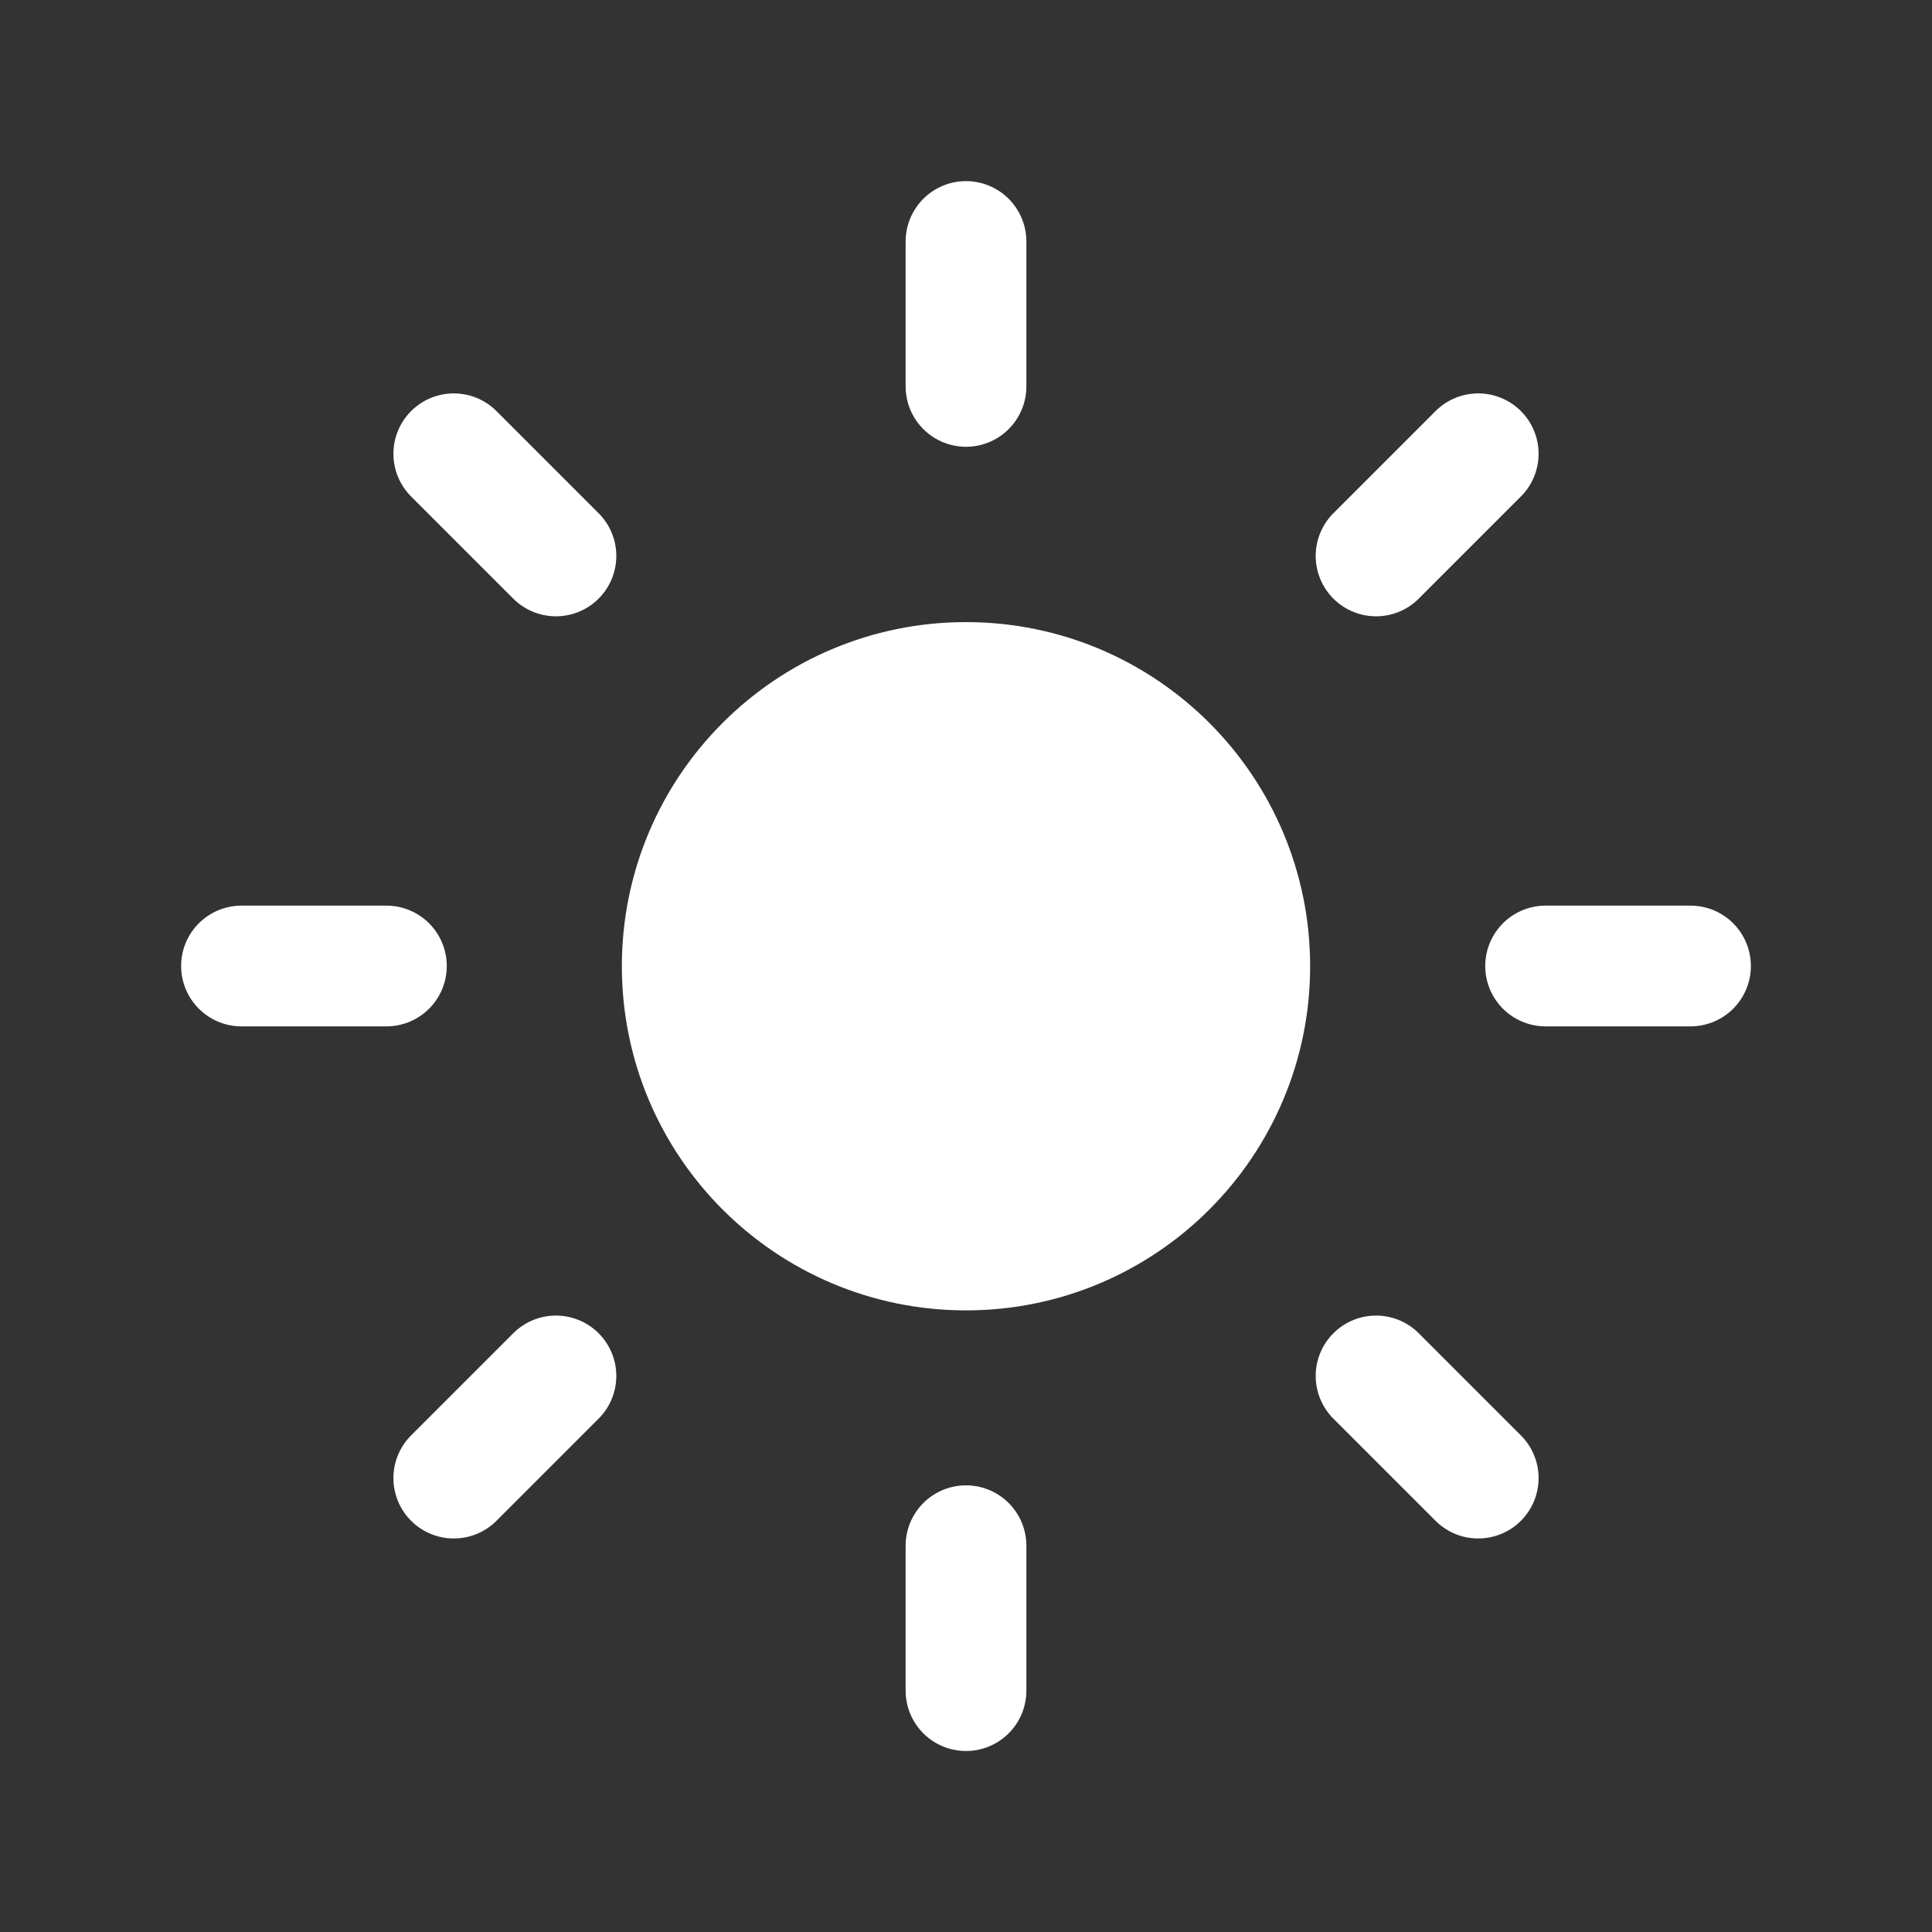
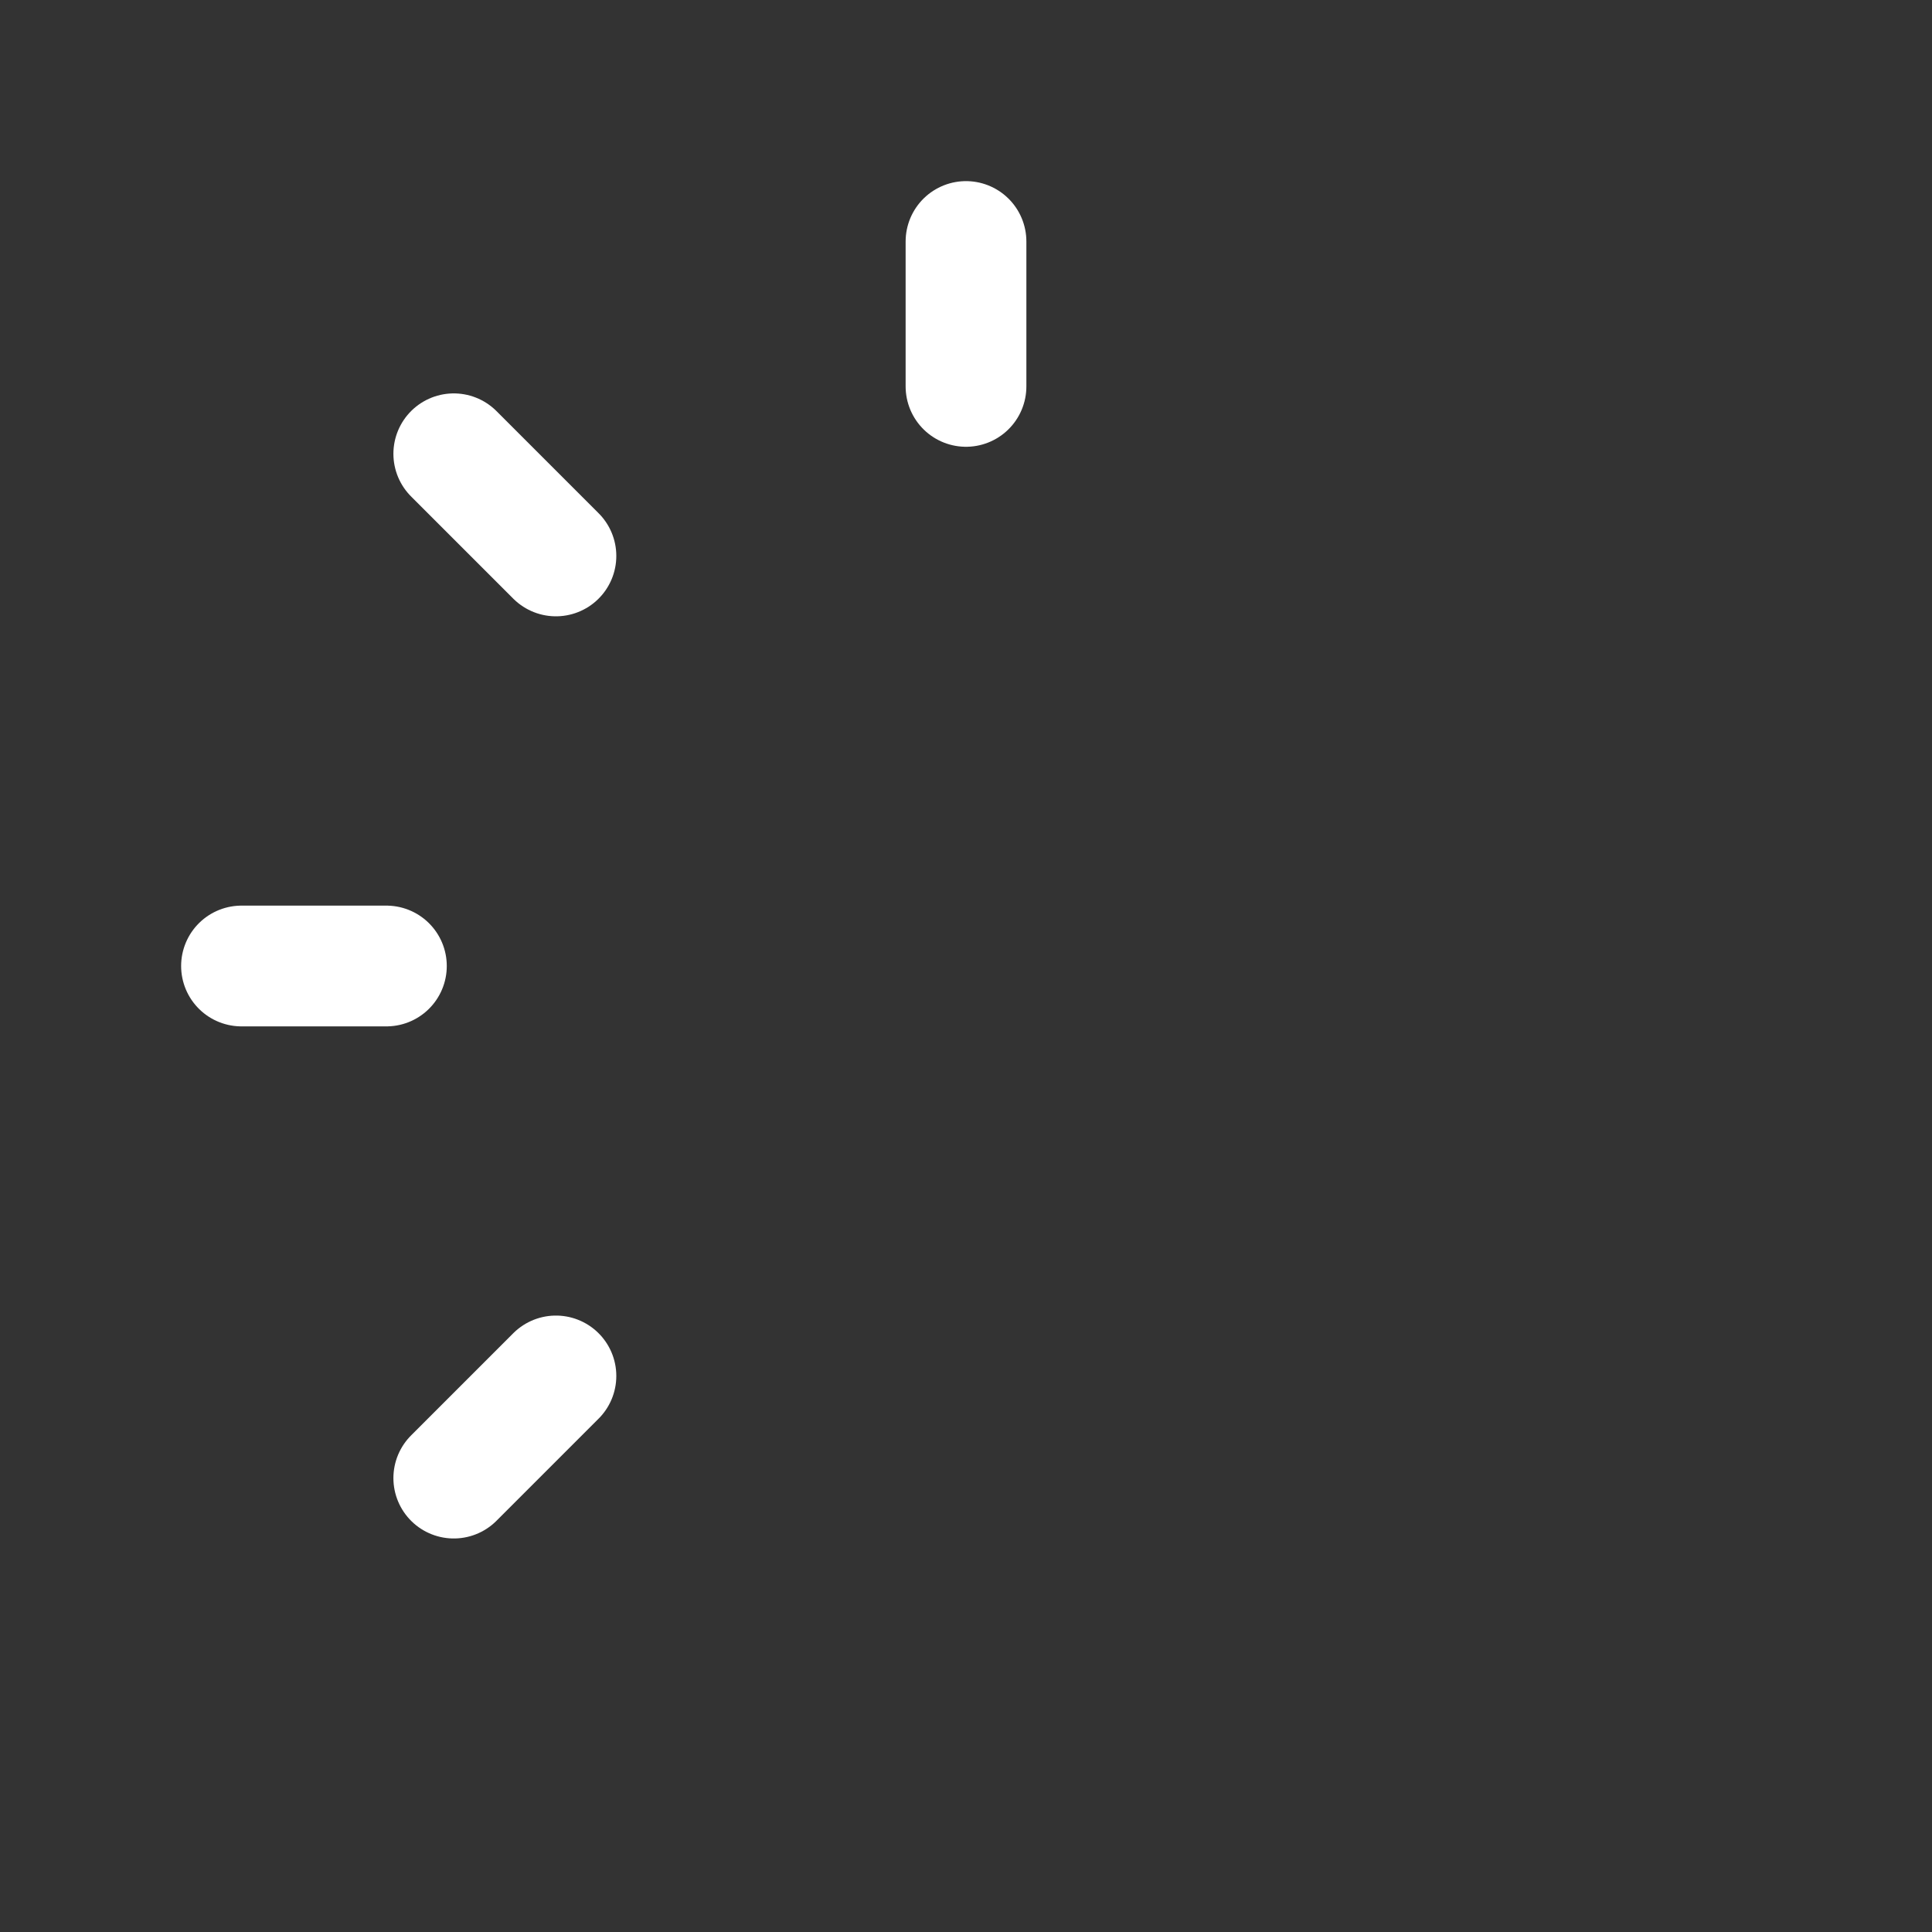
<svg xmlns="http://www.w3.org/2000/svg" width="16" height="16" viewBox="0 0 16 16" fill="none">
  <rect x="0" y="0" width="16" height="16" fill="#333333" stroke="none" />
-   <path d="M8 10.402C9.325 10.402 10.4 9.327 10.4 8.002C10.4 6.676 9.325 5.602 8 5.602C6.674 5.602 5.6 6.676 5.6 8.002C5.6 9.327 6.674 10.402 8 10.402Z" fill="white" stroke="white" stroke-width="0.9" stroke-linecap="round" stroke-linejoin="round" />
  <path d="M8 2V3.2" stroke="white" stroke-linecap="round" stroke-linejoin="round" />
-   <path d="M8 12.801V14.001" stroke="white" stroke-linecap="round" stroke-linejoin="round" />
  <path d="M3.758 3.758L4.604 4.604" stroke="white" stroke-linecap="round" stroke-linejoin="round" />
-   <path d="M11.396 11.395L12.242 12.241" stroke="white" stroke-linecap="round" stroke-linejoin="round" />
  <path d="M2 8H3.2" stroke="white" stroke-linecap="round" stroke-linejoin="round" />
-   <path d="M12.8 8H14" stroke="white" stroke-linecap="round" stroke-linejoin="round" />
  <path d="M4.604 11.395L3.758 12.241" stroke="white" stroke-linecap="round" stroke-linejoin="round" />
-   <path d="M12.242 3.758L11.396 4.604" stroke="white" stroke-linecap="round" stroke-linejoin="round" />
</svg>